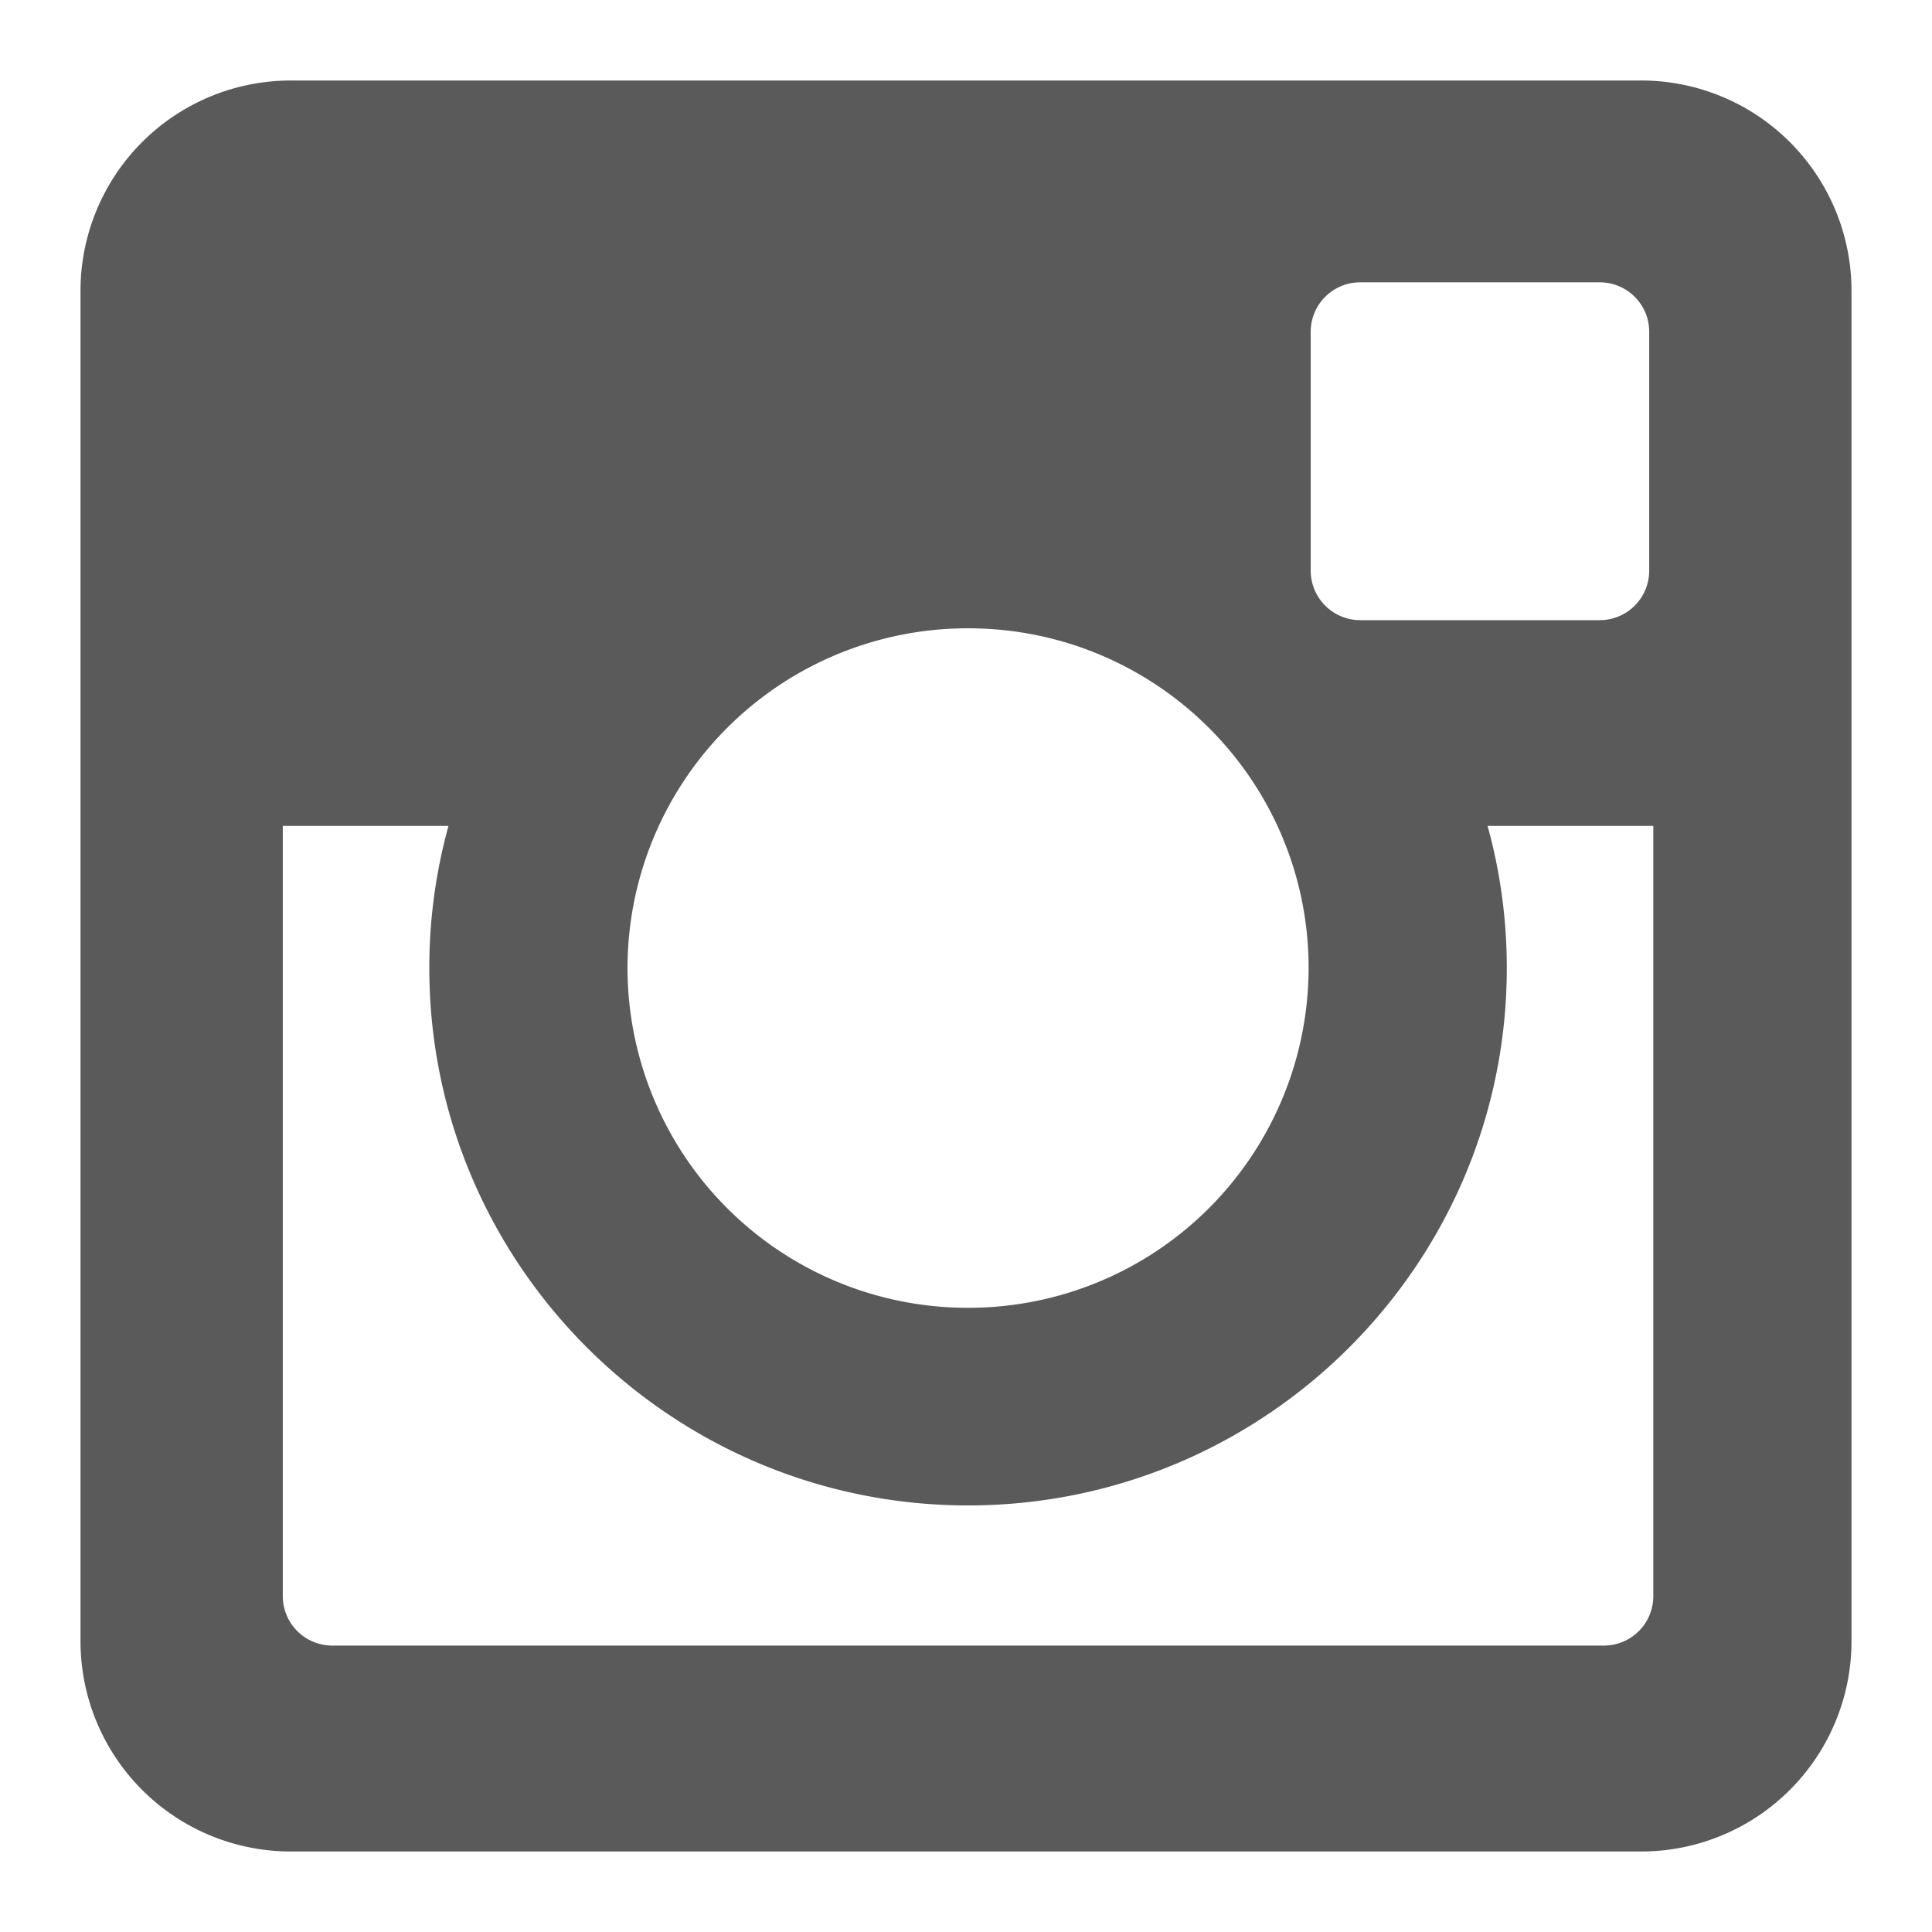
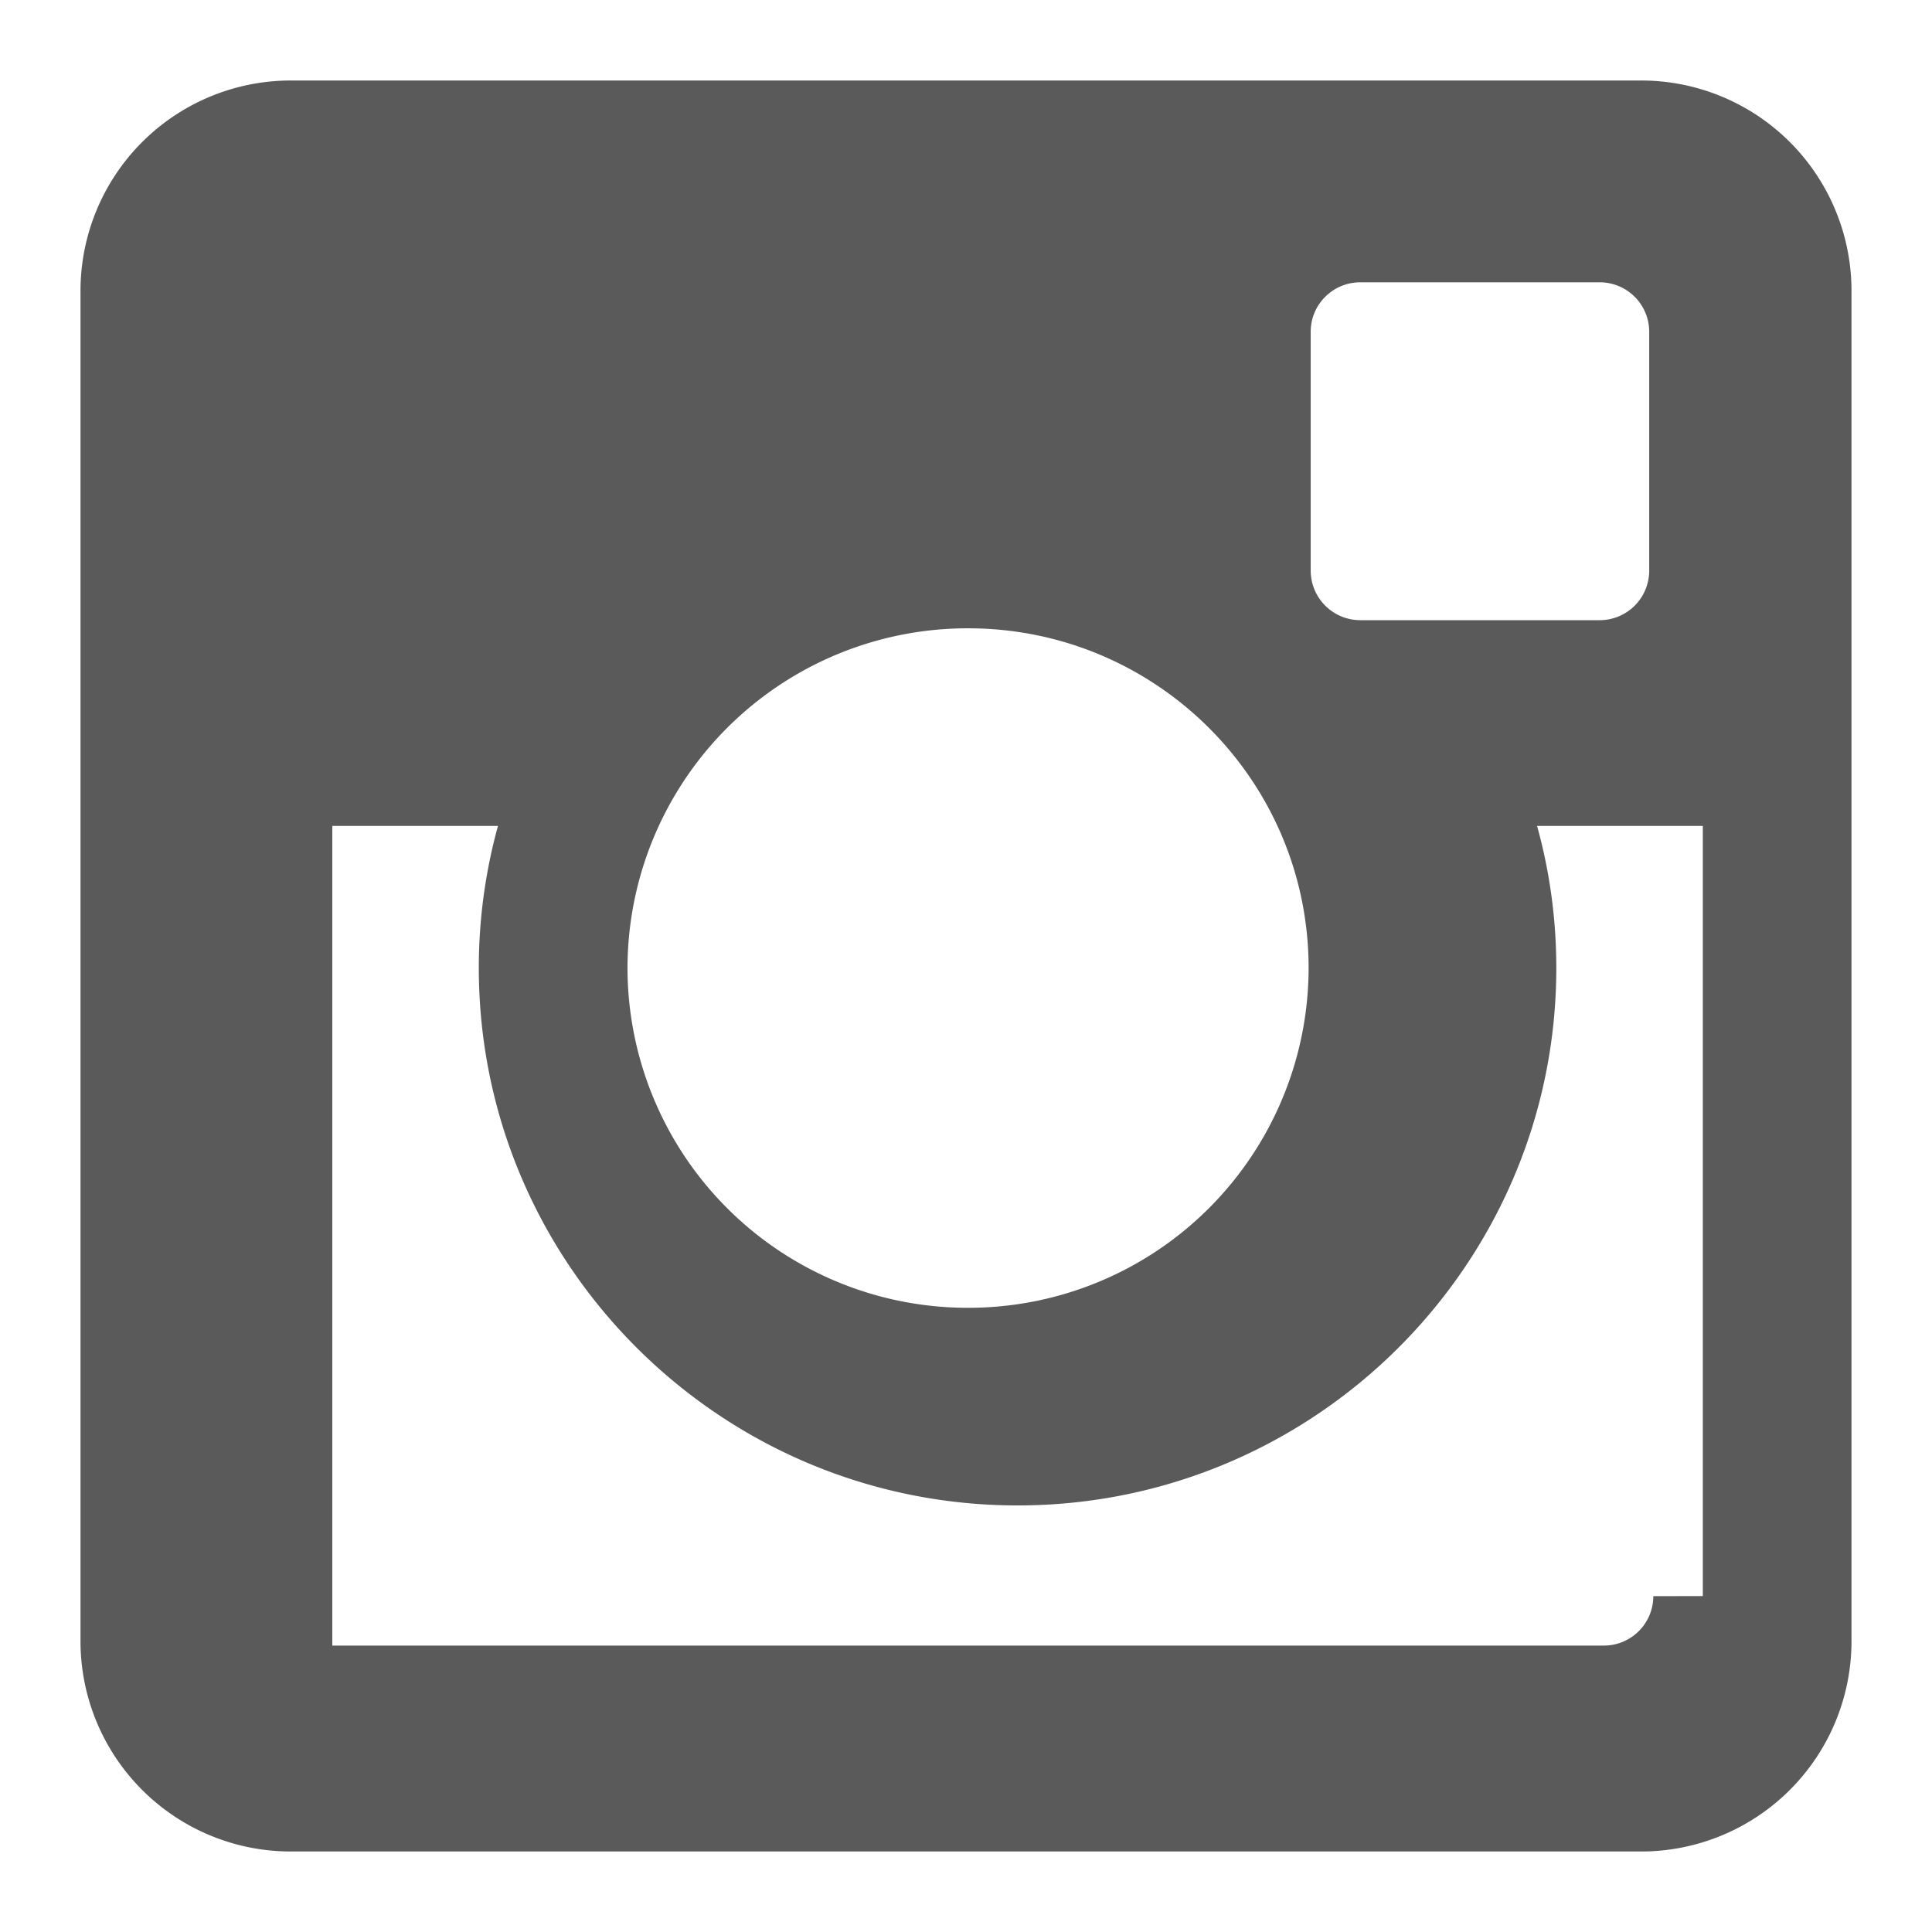
<svg xmlns="http://www.w3.org/2000/svg" width="24" height="24">
  <g fill="none" fill-rule="evenodd">
-     <path fill="#5a5a5a" d="M19.538 18.828a.614.614 0 0 1-.615.614H3.128a.615.615 0 0 1-.615-.614V9.26h2.058a6.621 6.621 0 0 0-.238 1.764c0 3.682 3.002 6.677 6.693 6.677 3.69 0 6.692-2.995 6.692-6.677 0-.61-.083-1.202-.239-1.764h2.059v9.567zM11.026 6.805c2.336 0 4.23 1.89 4.23 4.22a4.226 4.226 0 0 1-4.23 4.221 4.226 4.226 0 0 1-4.231-4.22 4.225 4.225 0 0 1 4.231-4.221zm4.256-3.684c0-.339.276-.614.615-.614h2.975c.34 0 .615.275.615.614V6.09a.615.615 0 0 1-.615.614h-2.975a.616.616 0 0 1-.615-.614V3.121zM19.384 0H2.616A2.613 2.613 0 0 0 0 2.61v16.78A2.613 2.613 0 0 0 2.616 22h16.768A2.613 2.613 0 0 0 22 19.39V2.61A2.613 2.613 0 0 0 19.384 0z" mask="url(#1rb3i0vi3b)" transform="translate(1 1)" />
+     <path fill="#5a5a5a" d="M19.538 18.828a.614.614 0 0 1-.615.614H3.128V9.26h2.058a6.621 6.621 0 0 0-.238 1.764c0 3.682 3.002 6.677 6.693 6.677 3.69 0 6.692-2.995 6.692-6.677 0-.61-.083-1.202-.239-1.764h2.059v9.567zM11.026 6.805c2.336 0 4.23 1.89 4.23 4.22a4.226 4.226 0 0 1-4.23 4.221 4.226 4.226 0 0 1-4.231-4.22 4.225 4.225 0 0 1 4.231-4.221zm4.256-3.684c0-.339.276-.614.615-.614h2.975c.34 0 .615.275.615.614V6.09a.615.615 0 0 1-.615.614h-2.975a.616.616 0 0 1-.615-.614V3.121zM19.384 0H2.616A2.613 2.613 0 0 0 0 2.61v16.78A2.613 2.613 0 0 0 2.616 22h16.768A2.613 2.613 0 0 0 22 19.39V2.61A2.613 2.613 0 0 0 19.384 0z" mask="url(#1rb3i0vi3b)" transform="translate(1 1)" />
  </g>
</svg>